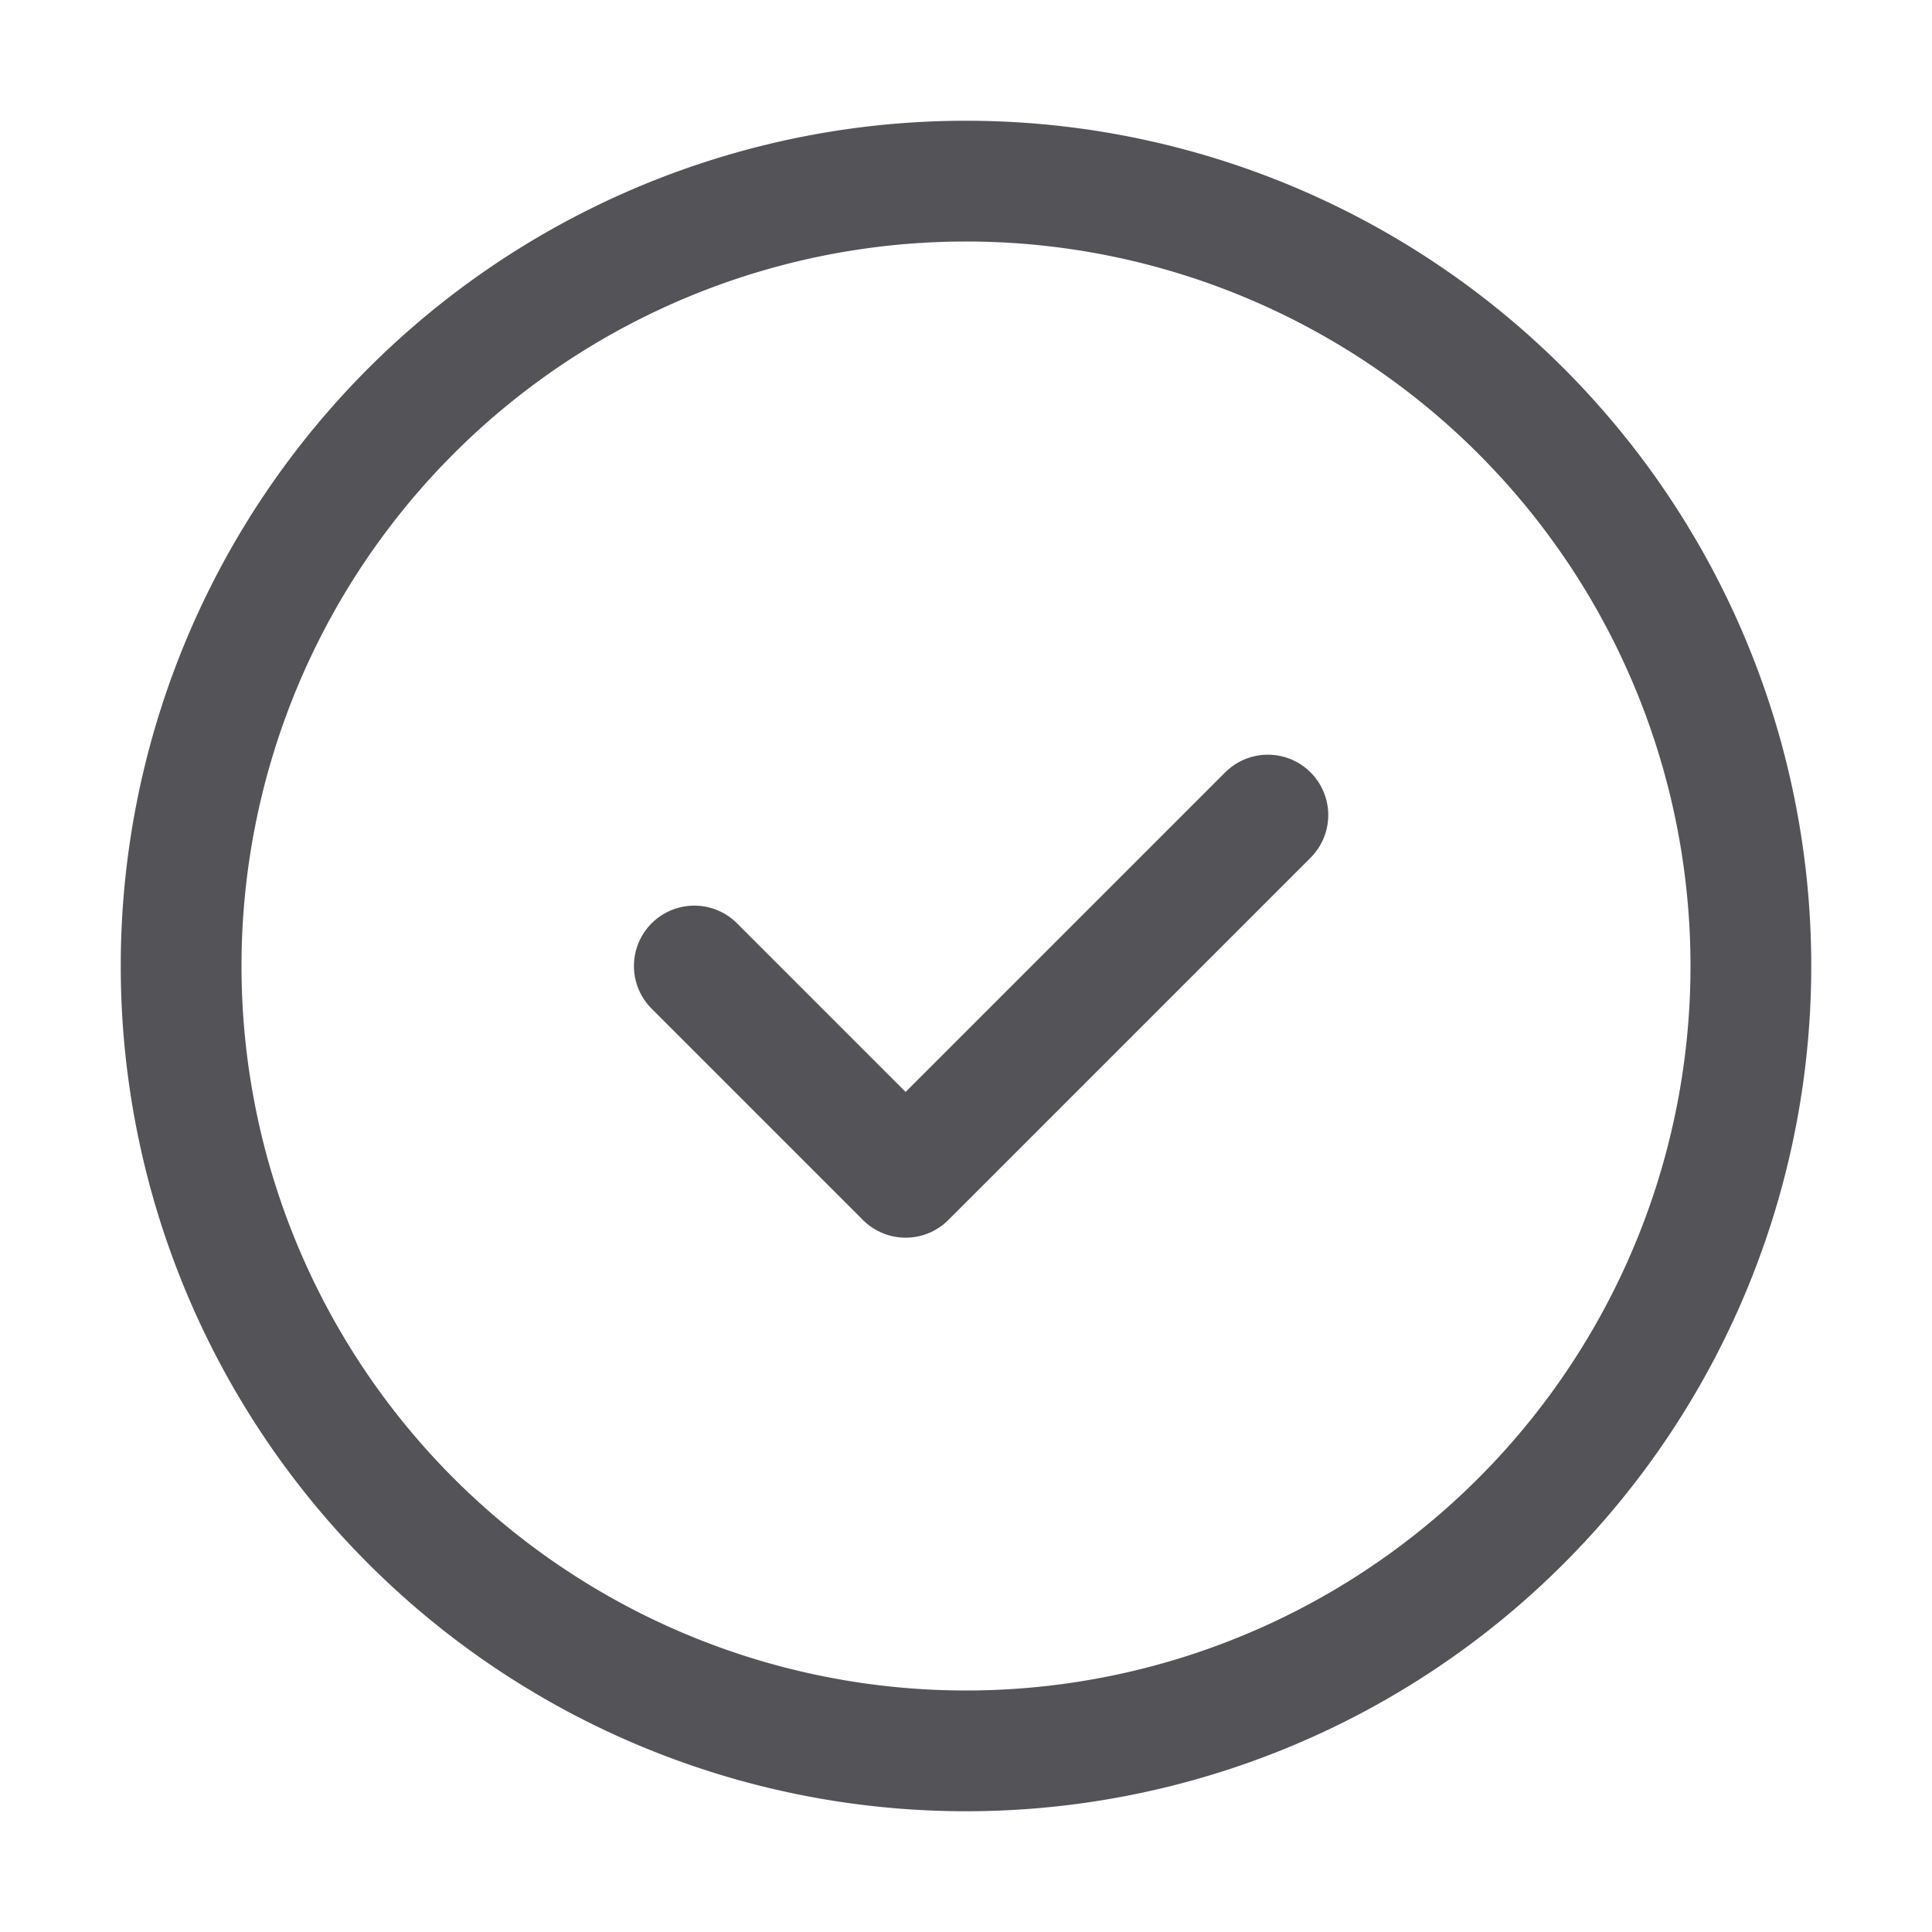
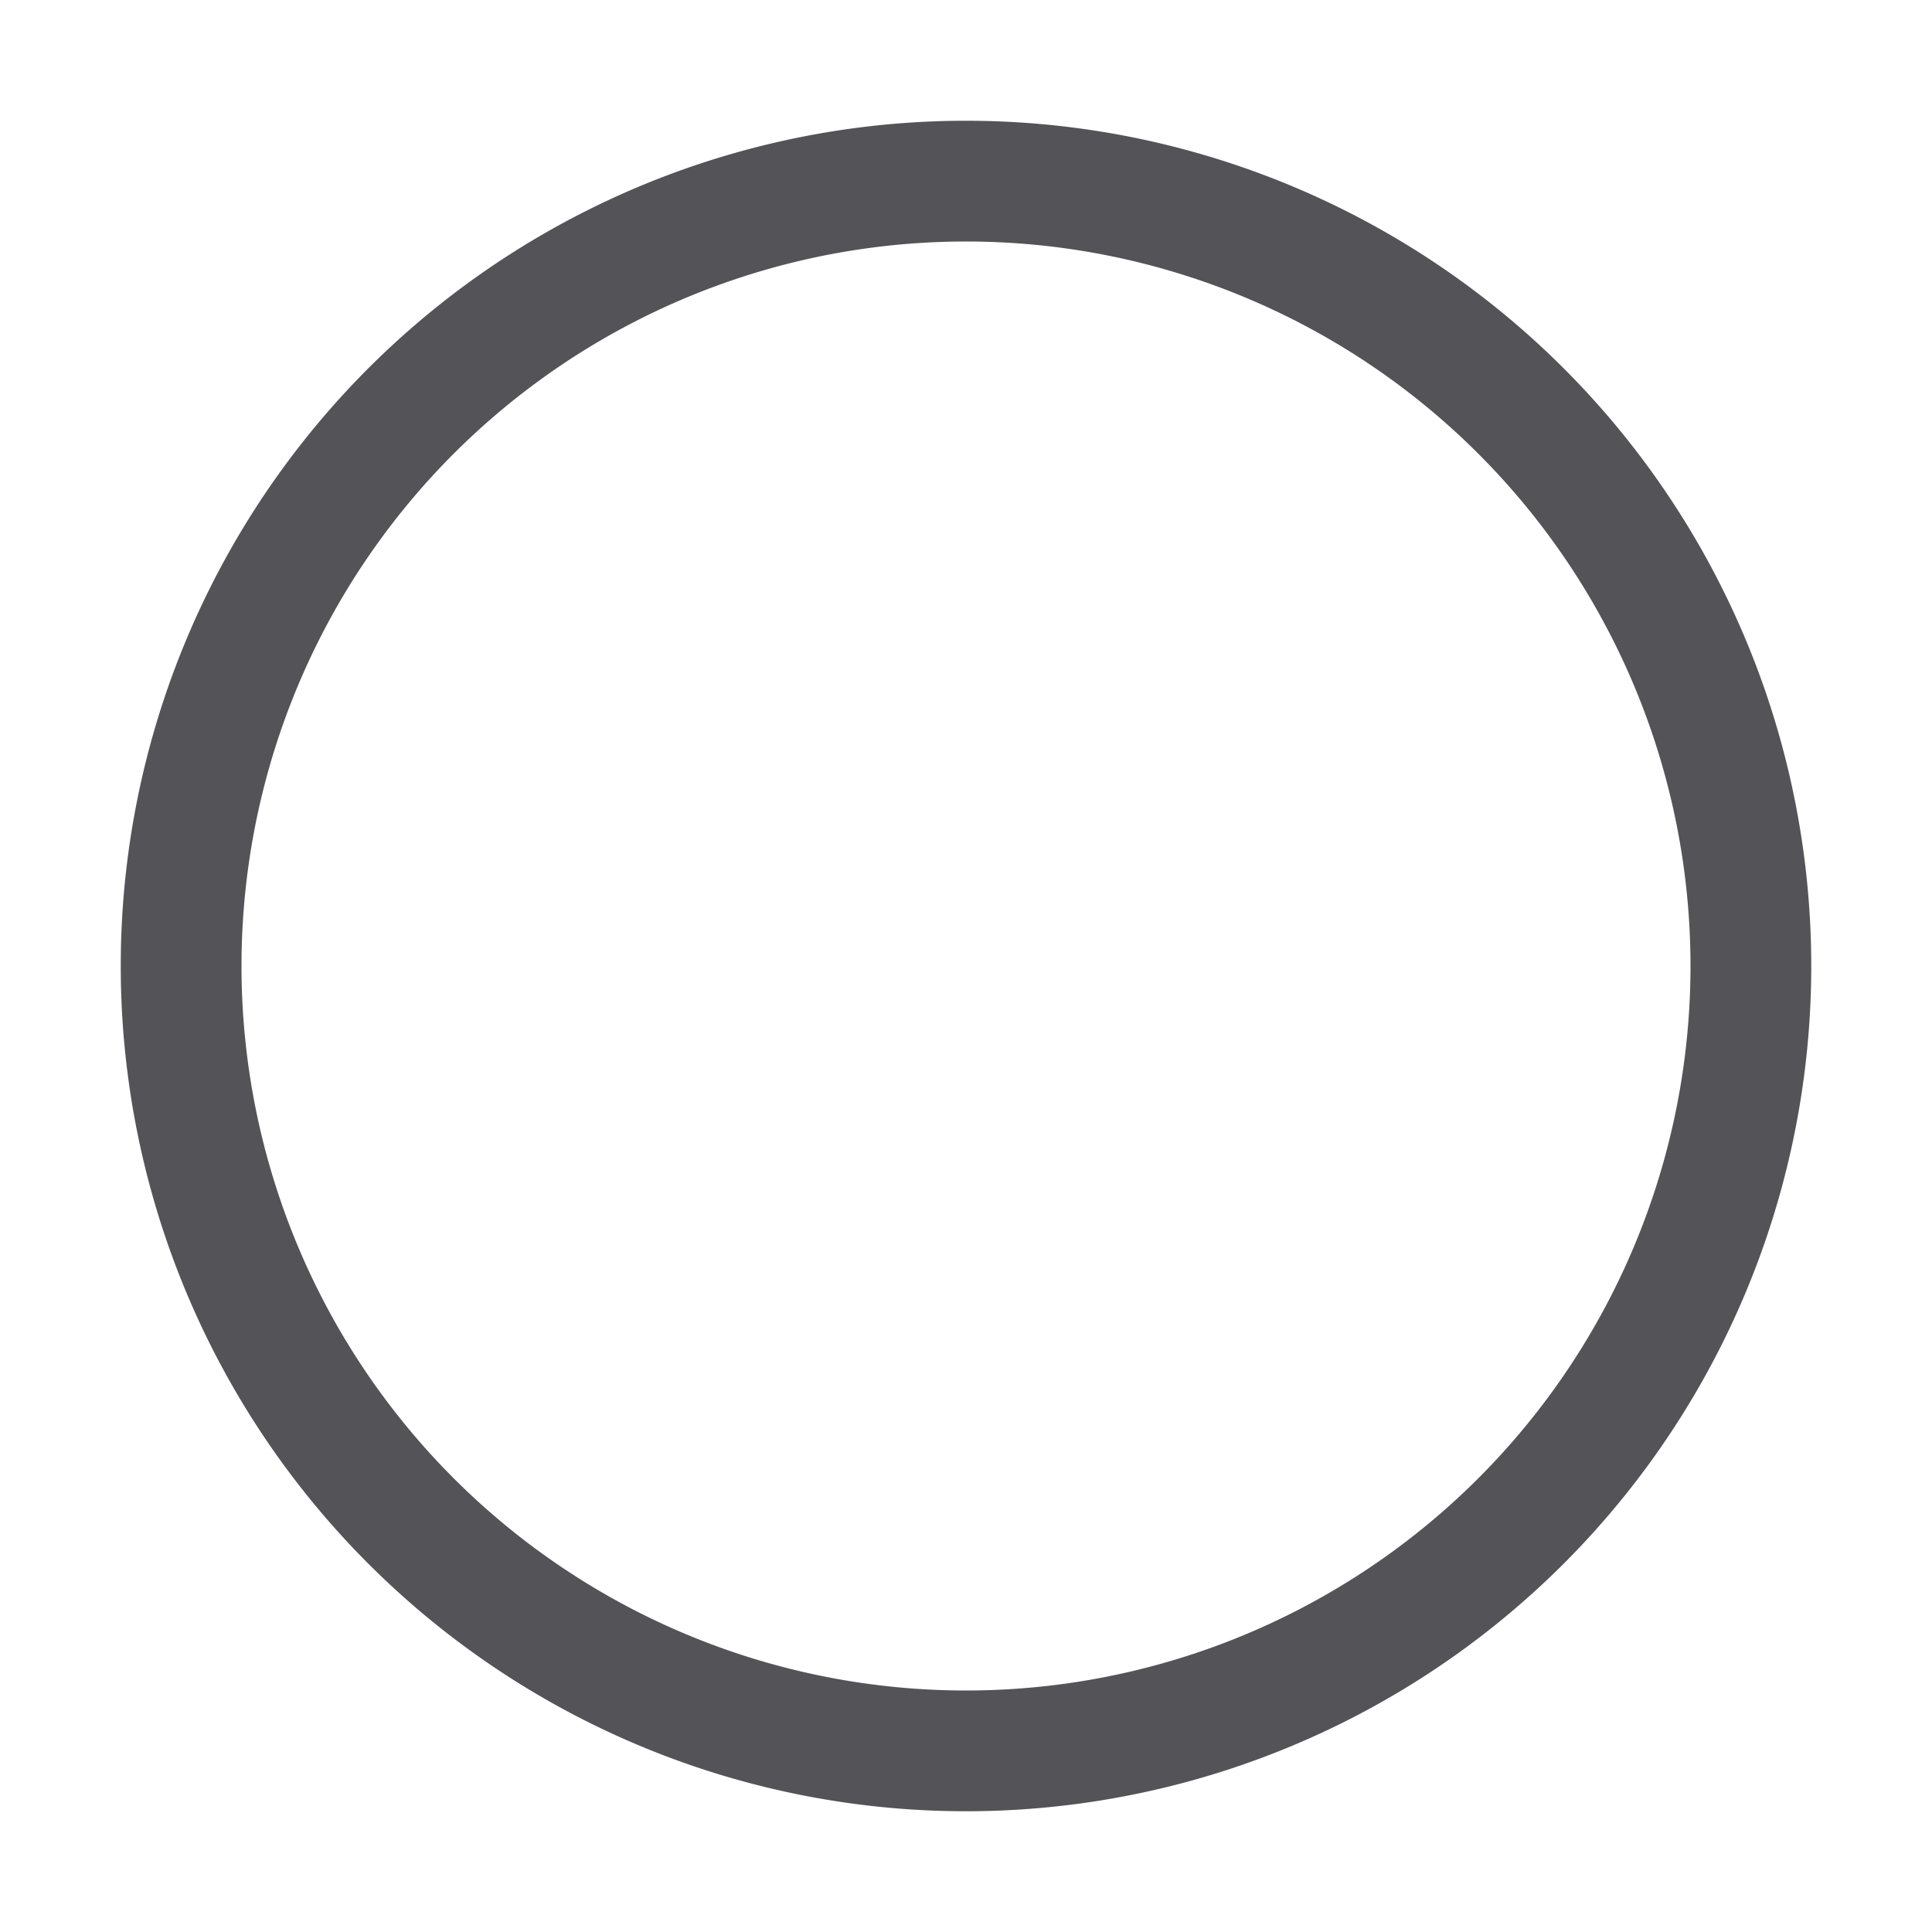
<svg xmlns="http://www.w3.org/2000/svg" width="800px" height="800px" viewBox="0 0 32 32" fill="none">
  <path stroke="#535358" stroke-linecap="round" stroke-linejoin="round" stroke-width="2" d="M29 16a13 13 0 11-26 0 13 13 0 0126 0h0z" />
-   <path stroke="#535358" stroke-linecap="round" stroke-linejoin="round" stroke-width="2" d="M11.5 16l3.5 3.5 6-6" />
</svg>